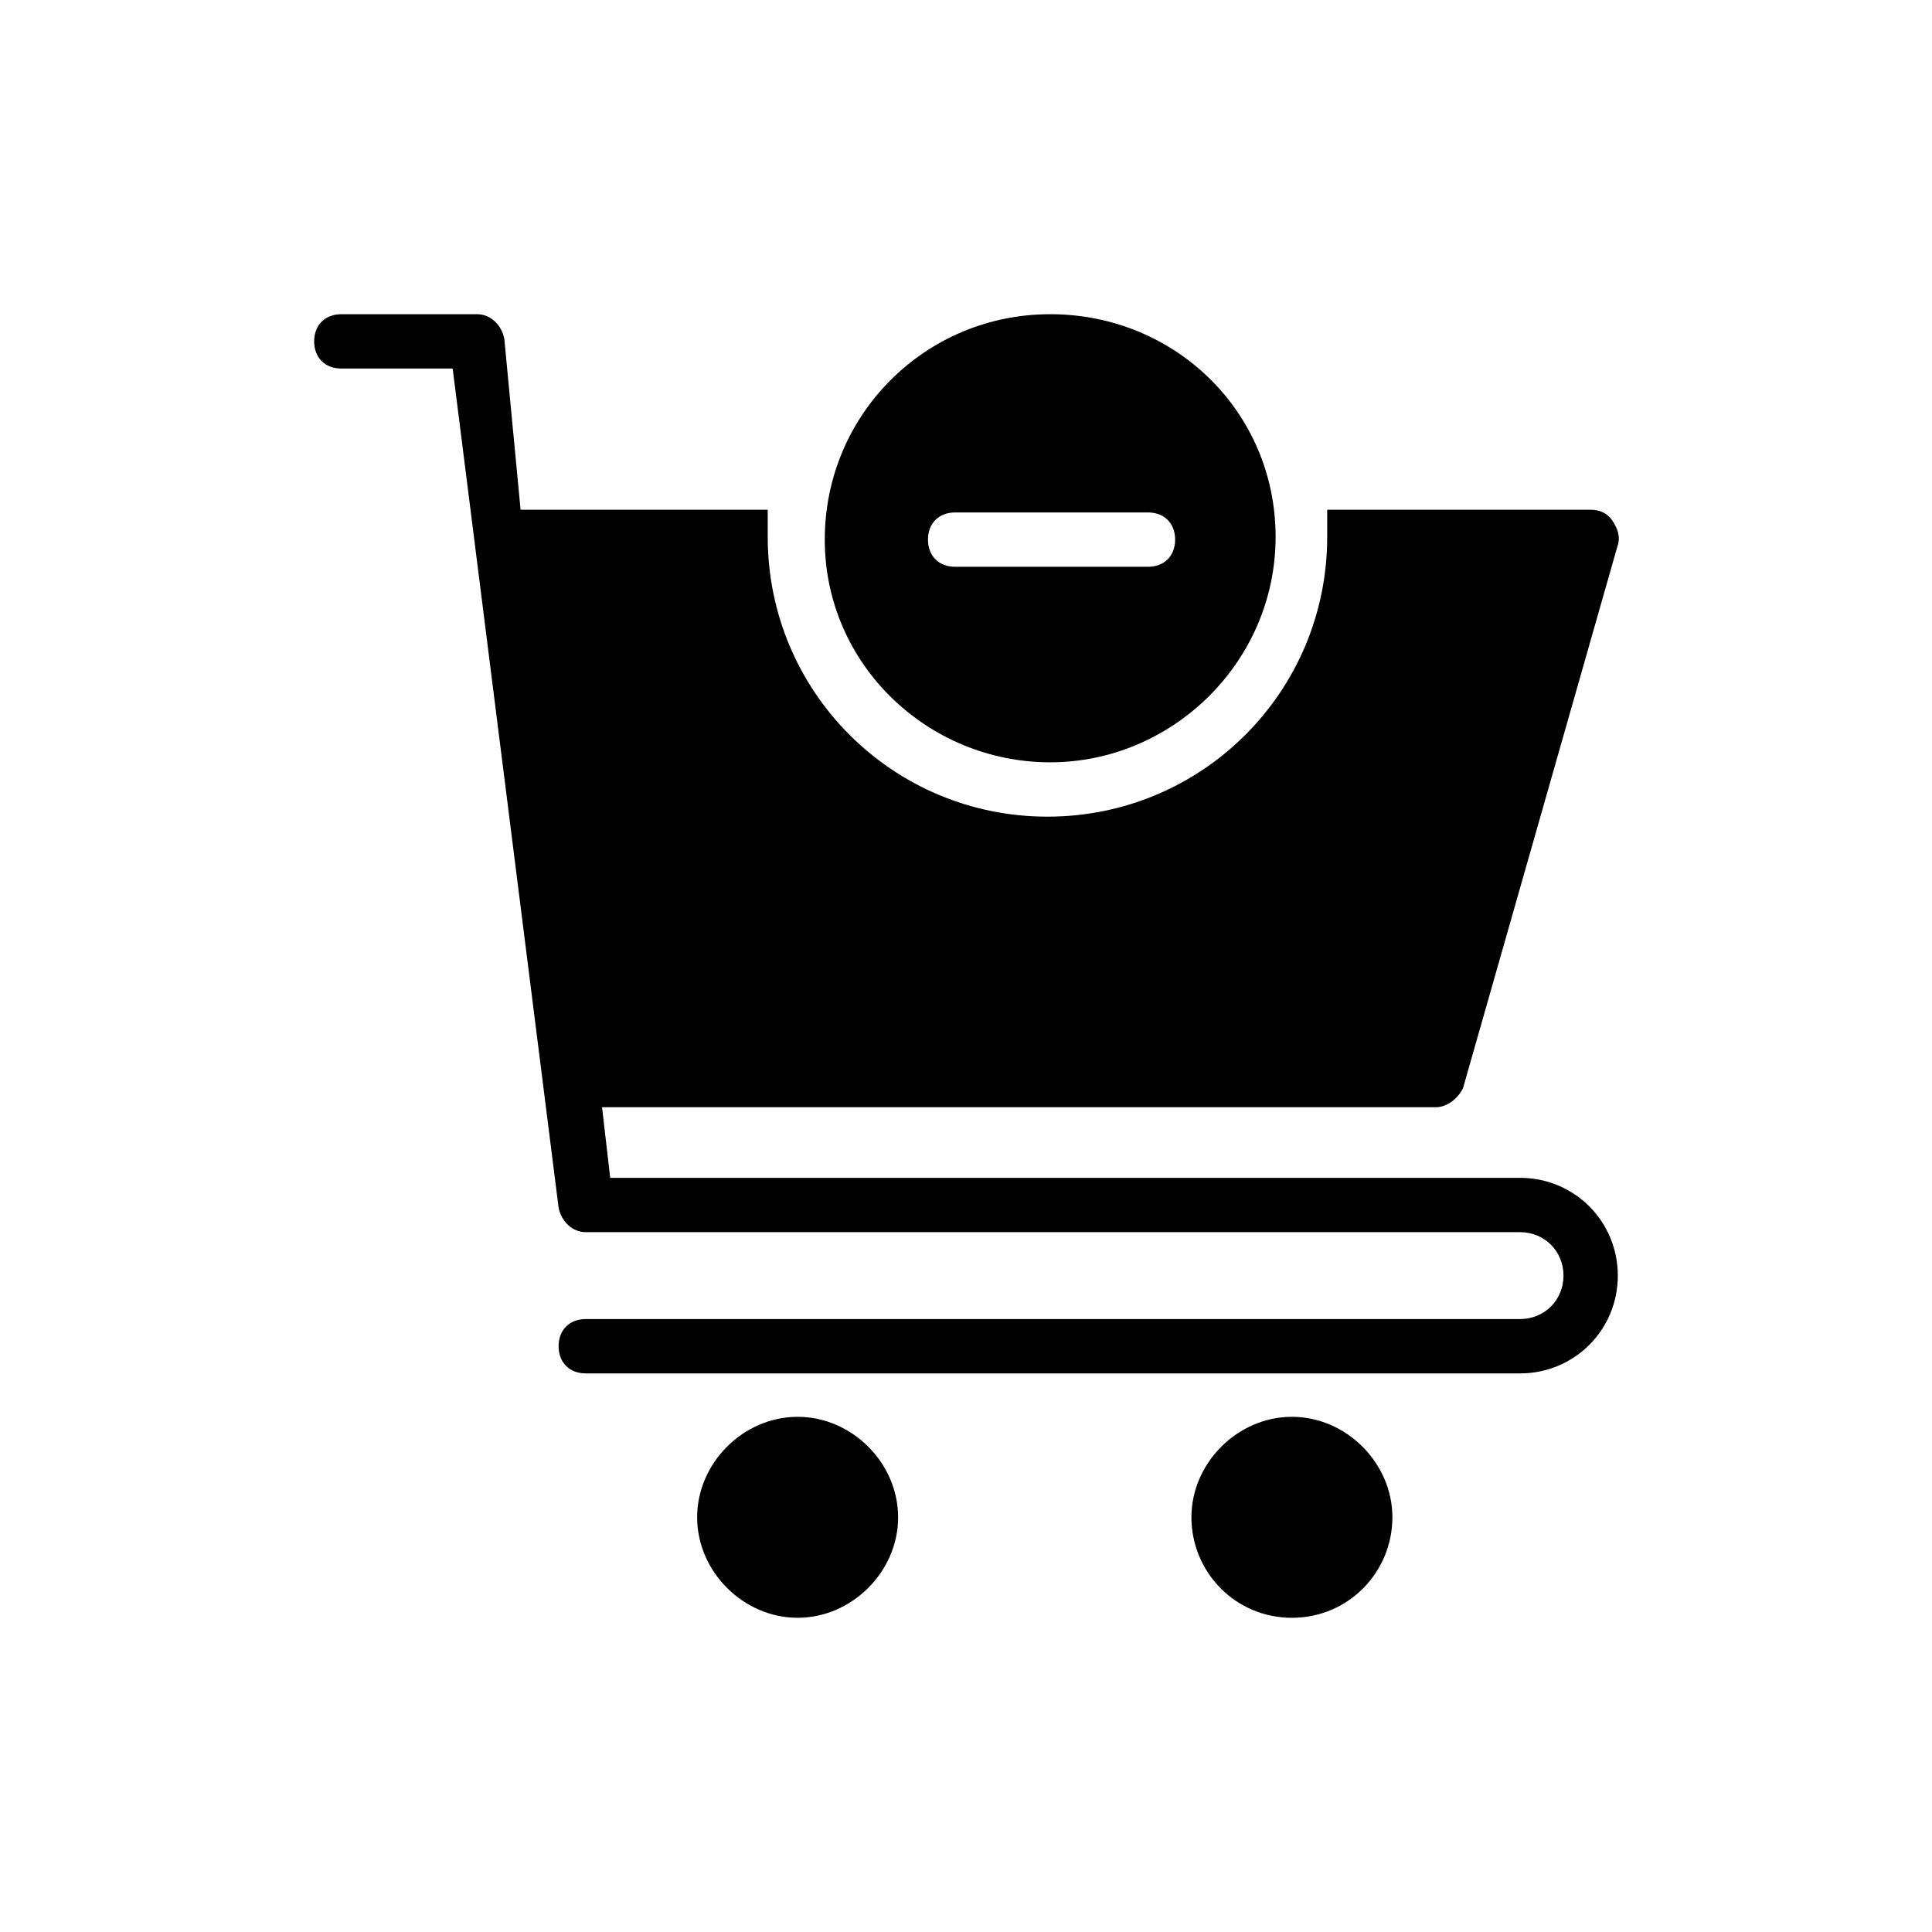
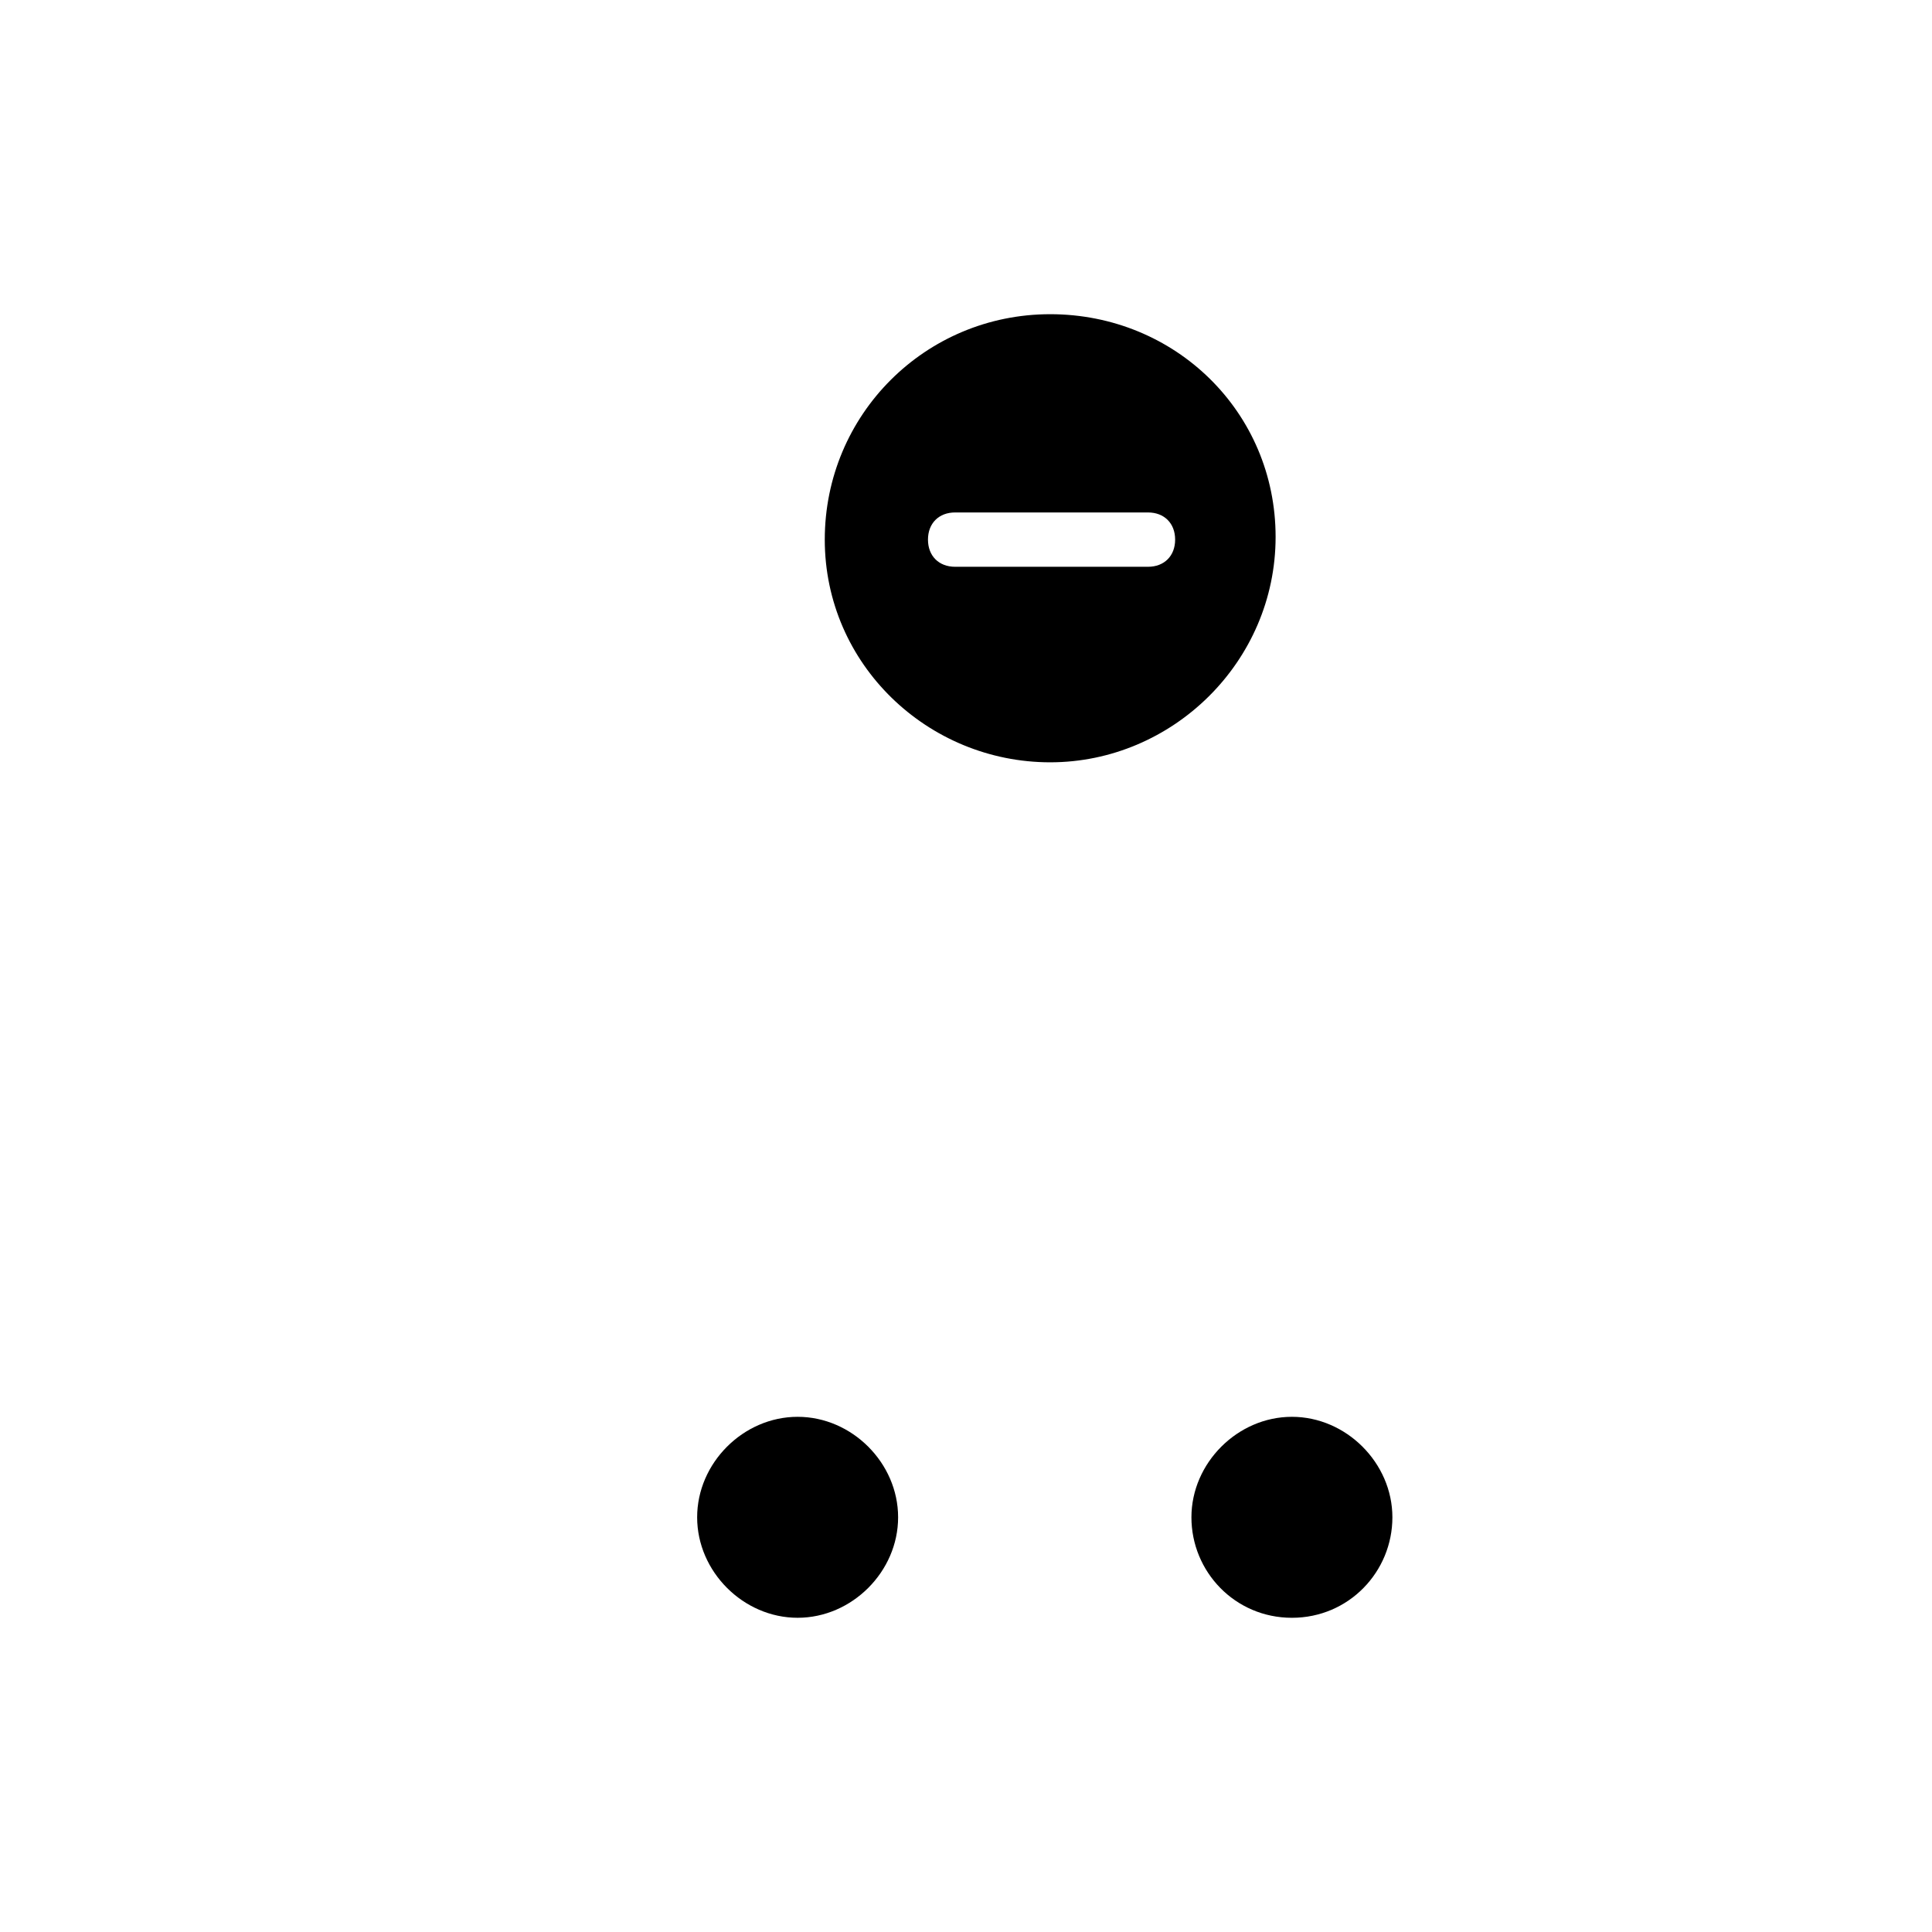
<svg xmlns="http://www.w3.org/2000/svg" fill="#000000" width="800px" height="800px" version="1.1" viewBox="144 144 512 512">
  <g>
-     <path d="m546.82 456.14h-241.11l-2.16-18.715h220.96c2.879 0 5.758-2.16 7.199-5.039l41.023-143.94c0.719-2.16 0-4.32-1.441-6.477-1.441-2.16-3.598-2.879-5.758-2.879h-69.812v7.199c0 41.023-33.109 74.133-74.133 74.133-41.023 0-74.133-33.109-74.133-74.133v-7.199h-65.496l-4.316-45.344c-0.719-3.598-3.598-6.477-7.199-6.477h-35.988c-4.32 0-7.199 2.879-7.199 7.199 0 4.32 2.879 7.199 7.199 7.199h29.508l28.074 222.39c0.719 3.598 3.598 6.477 7.199 6.477h247.59c6.477 0 11.516 5.039 11.516 11.516s-5.039 11.516-11.516 11.516h-247.59c-4.32 0-7.199 2.879-7.199 7.199 0 4.32 2.879 7.199 7.199 7.199h247.59c14.395 0 25.91-11.516 25.91-25.91 0-14.398-11.516-25.914-25.91-25.914z" />
    <path d="m486.37 519.47c-14.395 0-26.629 12.234-26.629 26.629-0.004 14.395 11.512 26.633 26.629 26.633 15.113 0 26.629-12.234 26.629-26.629 0-14.398-12.234-26.633-26.629-26.633z" />
    <path d="m355.38 519.47c-14.395 0-26.629 12.234-26.629 26.629 0 14.395 12.234 26.629 26.629 26.629s26.629-12.234 26.629-26.629c0-14.395-12.234-26.629-26.629-26.629z" />
    <path d="m422.31 346.02c32.387 0 59.738-26.629 59.738-59.738 0-33.105-26.629-59.016-59.738-59.016s-59.738 26.629-59.738 59.738c0.004 33.105 27.352 59.016 59.738 59.016zm-25.188-66.215h51.102c4.32 0 7.199 2.879 7.199 7.199 0 4.32-2.879 7.199-7.199 7.199h-51.102c-4.32 0-7.199-2.879-7.199-7.199 0-4.32 2.879-7.199 7.199-7.199z" />
  </g>
</svg>